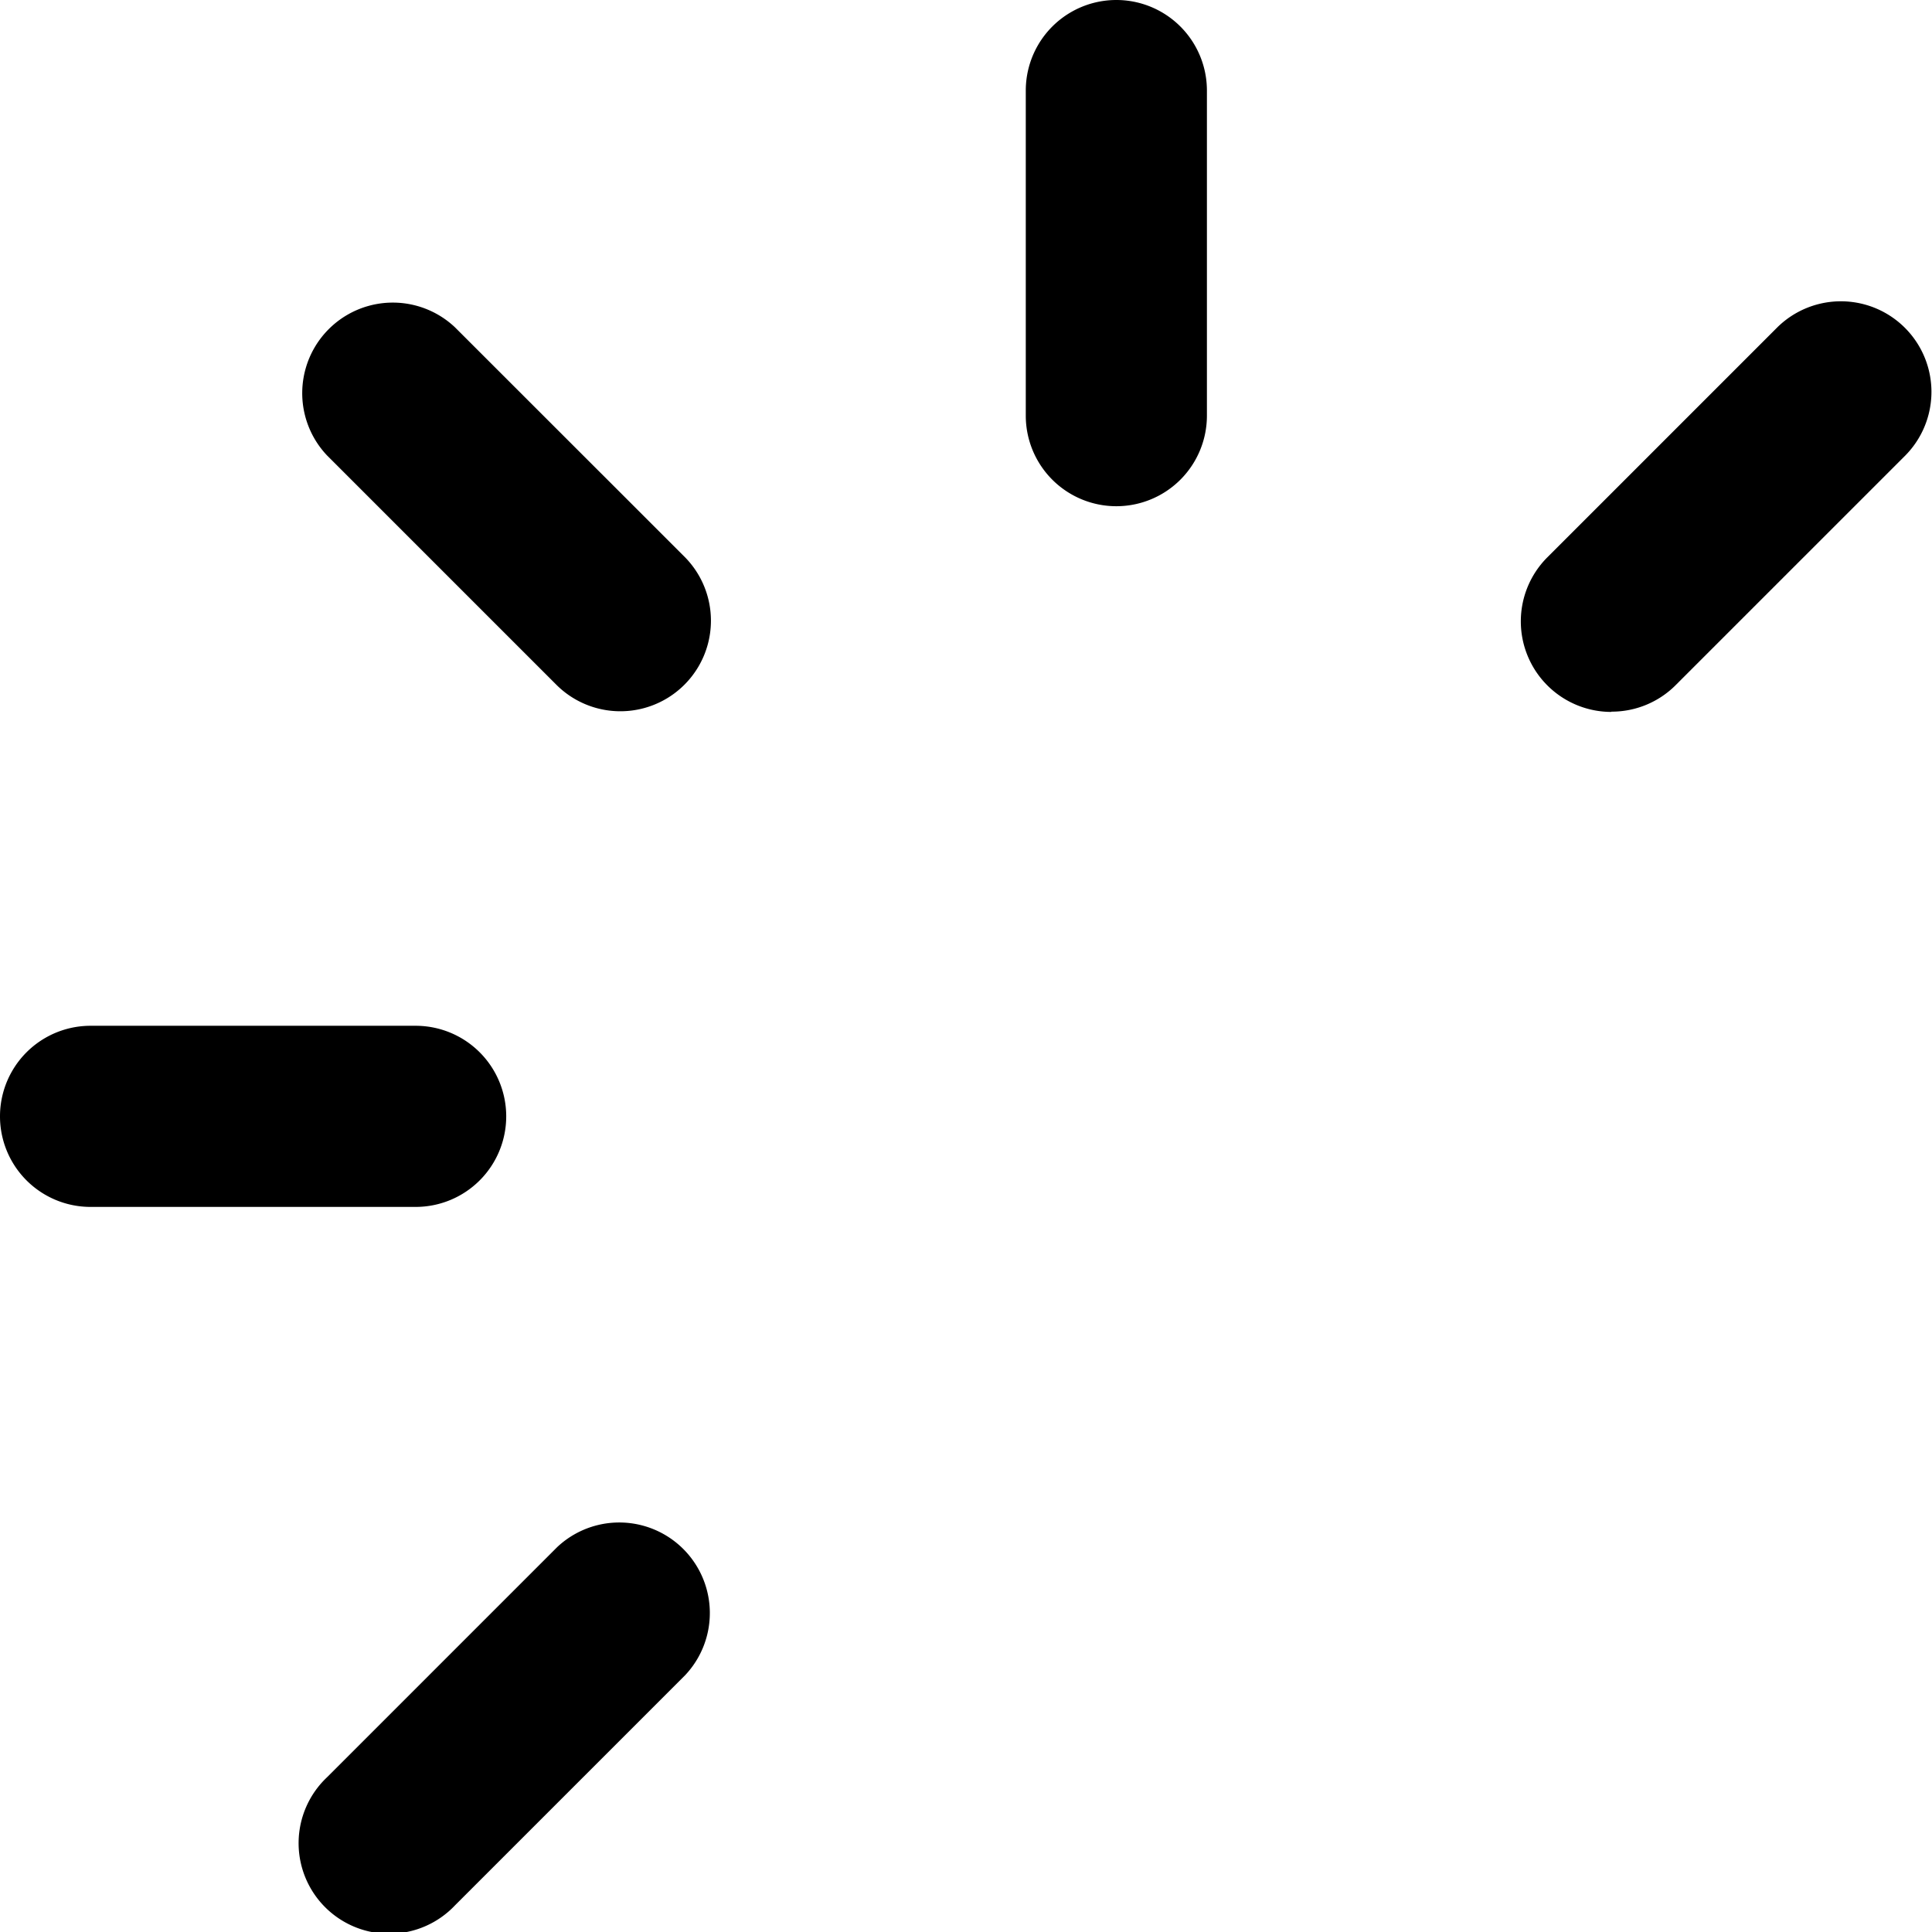
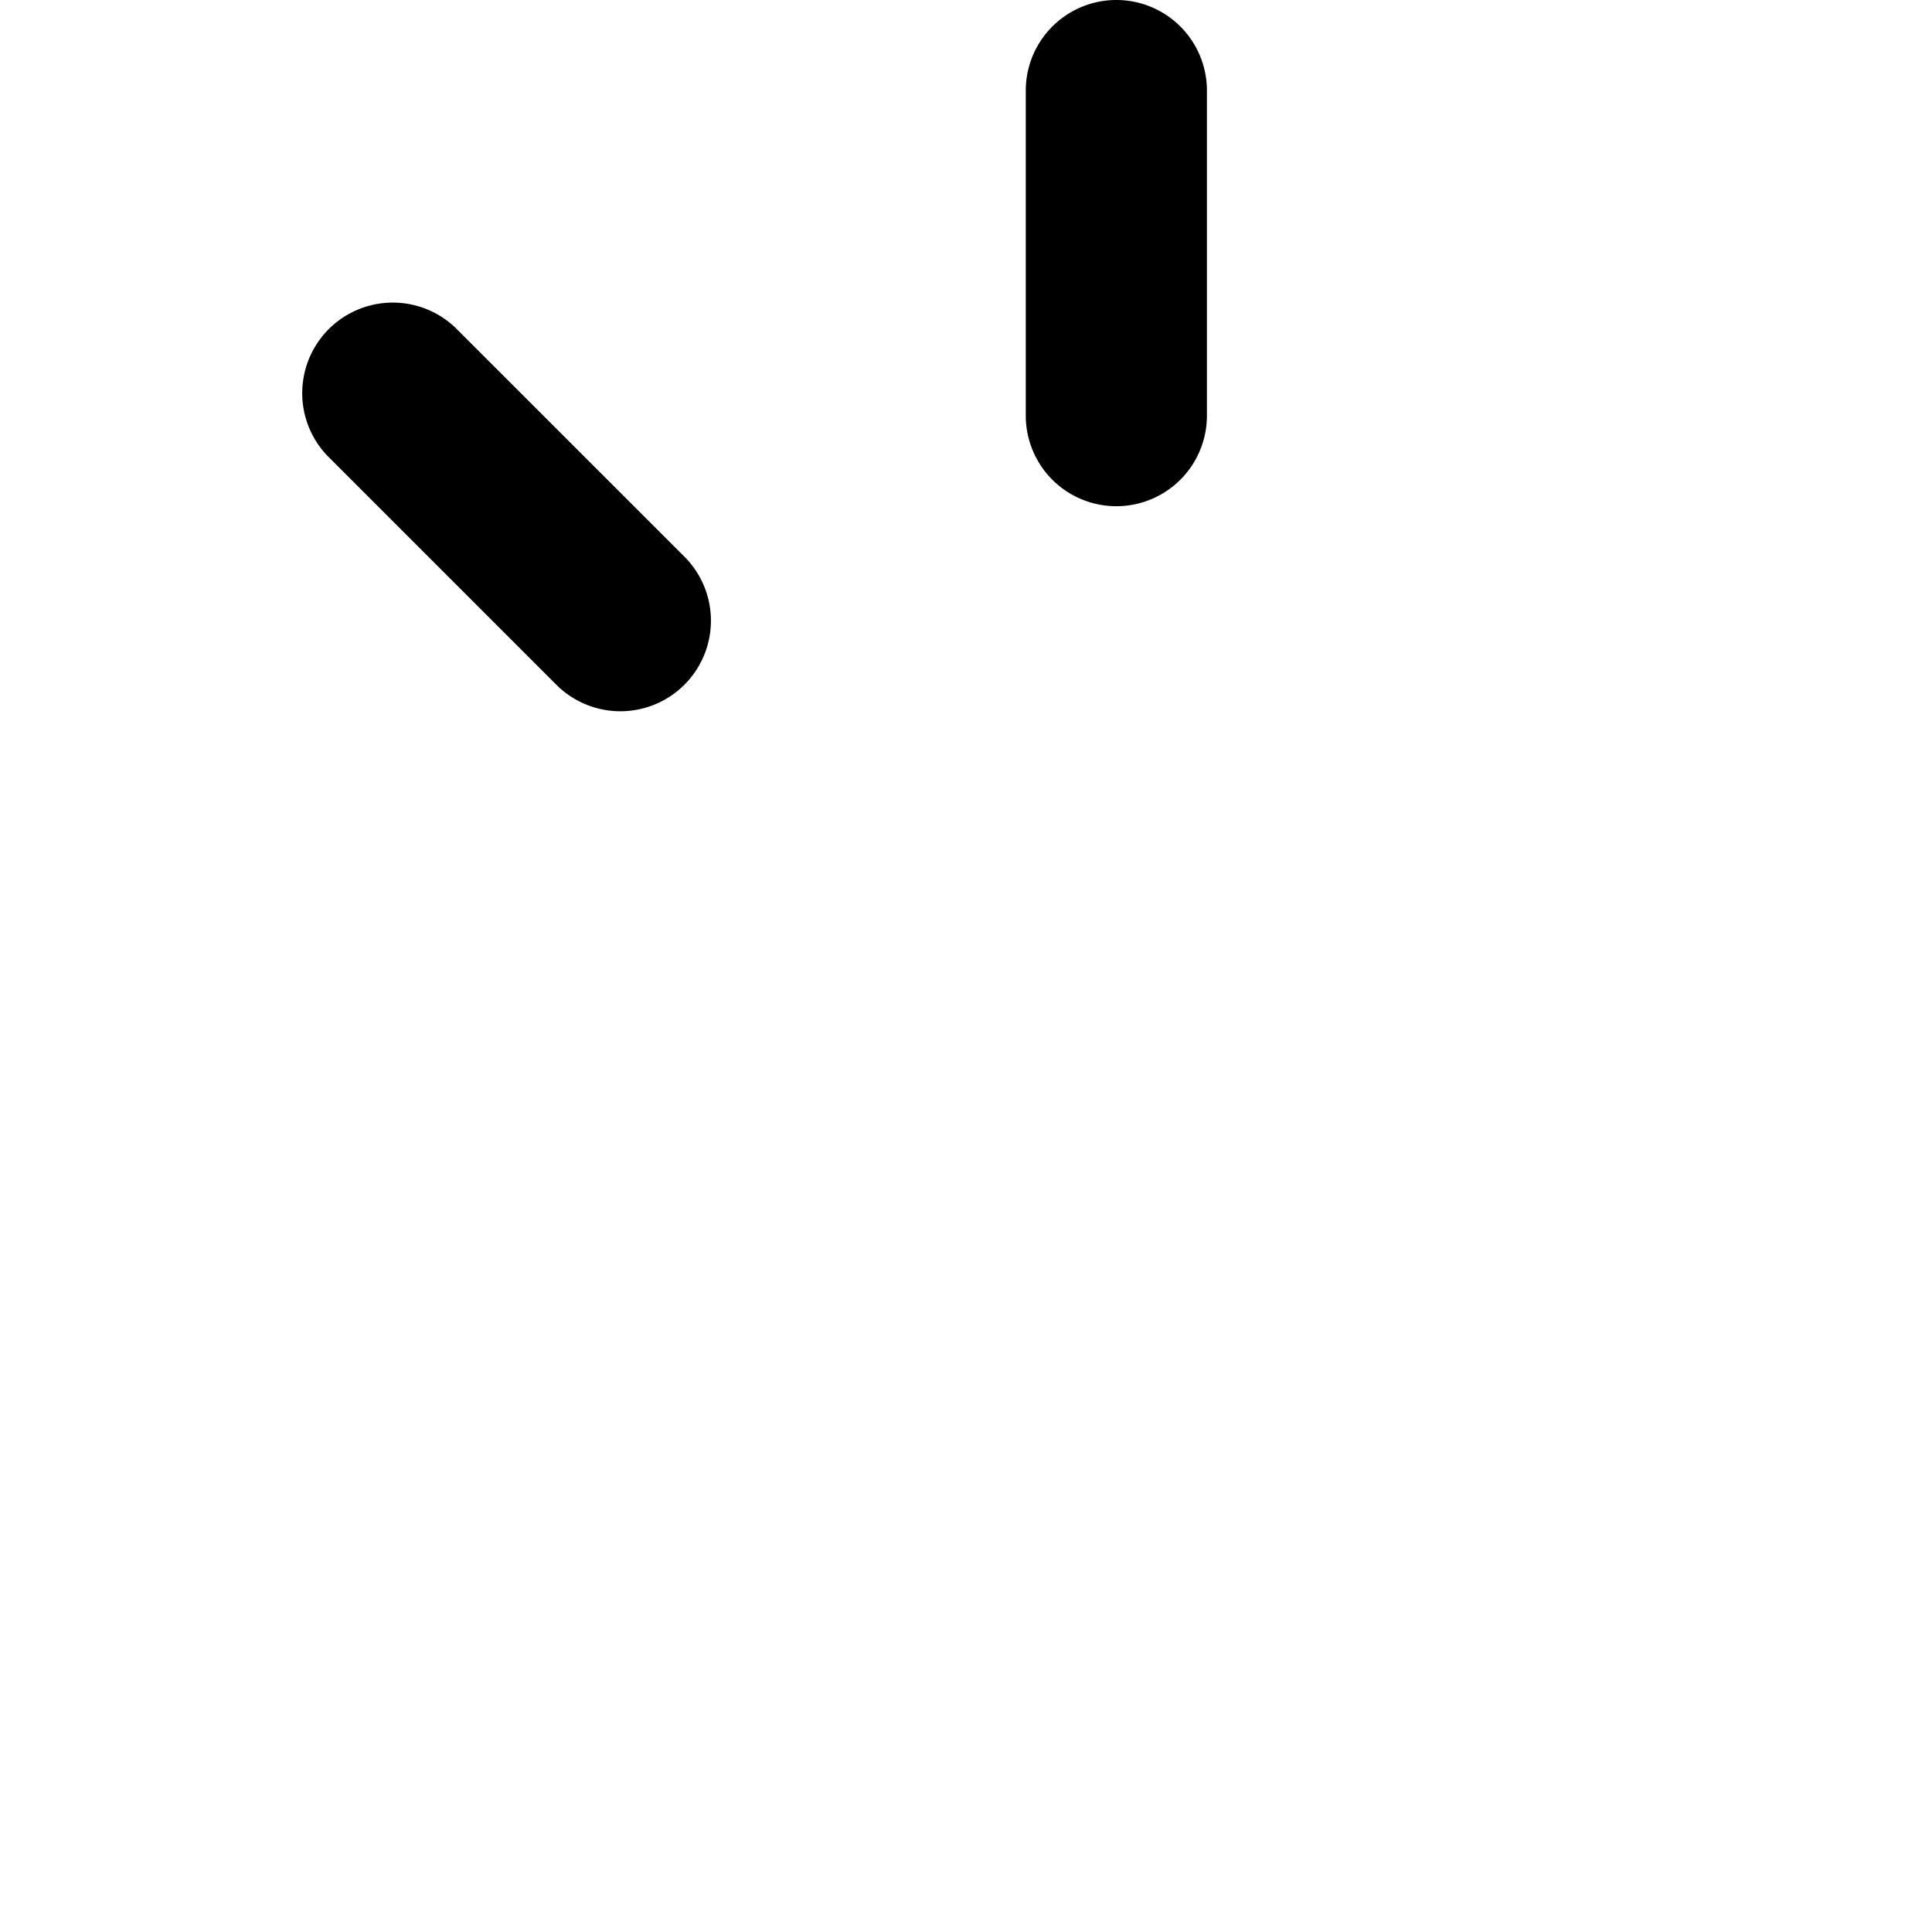
<svg xmlns="http://www.w3.org/2000/svg" width="20.991" height="20.991" viewBox="0 0 20.991 20.991">
  <g id="sparks" transform="translate(0 0)">
    <path id="Path_2" data-name="Path 2" d="M34.984,33.6a.984.984,0,0,0-1.391,1.391l2.5,2.5A.984.984,0,0,0,37.485,36.1Zm0,0" transform="translate(-30.041 -30.044)" />
-     <path id="Path_3" data-name="Path 3" d="M169.585,37.776a.981.981,0,0,0,.7-.288l2.5-2.5A.984.984,0,0,0,171.39,33.6l-2.5,2.5a.984.984,0,0,0,.7,1.679Zm0,0" transform="translate(-152.079 -30.044)" />
-     <path id="Path_4" data-name="Path 4" d="M36.094,168.888l-2.5,2.5a.984.984,0,1,0,1.391,1.391l2.5-2.5a.984.984,0,0,0-1.391-1.391Zm0,0" transform="translate(-30.041 -152.078)" />
    <path id="Path_5" data-name="Path 5" d="M114.7,5.5a.984.984,0,0,0,.984-.984V.984a.984.984,0,0,0-1.968,0V4.521A.984.984,0,0,0,114.7,5.5Zm0,0" transform="translate(-102.571)" />
-     <path id="Path_6" data-name="Path 6" d="M5.5,114.7a.984.984,0,0,0-.984-.984H.984a.984.984,0,0,0,0,1.968H4.521A.984.984,0,0,0,5.5,114.7Zm0,0" transform="translate(0 -102.571)" />
  </g>
</svg>